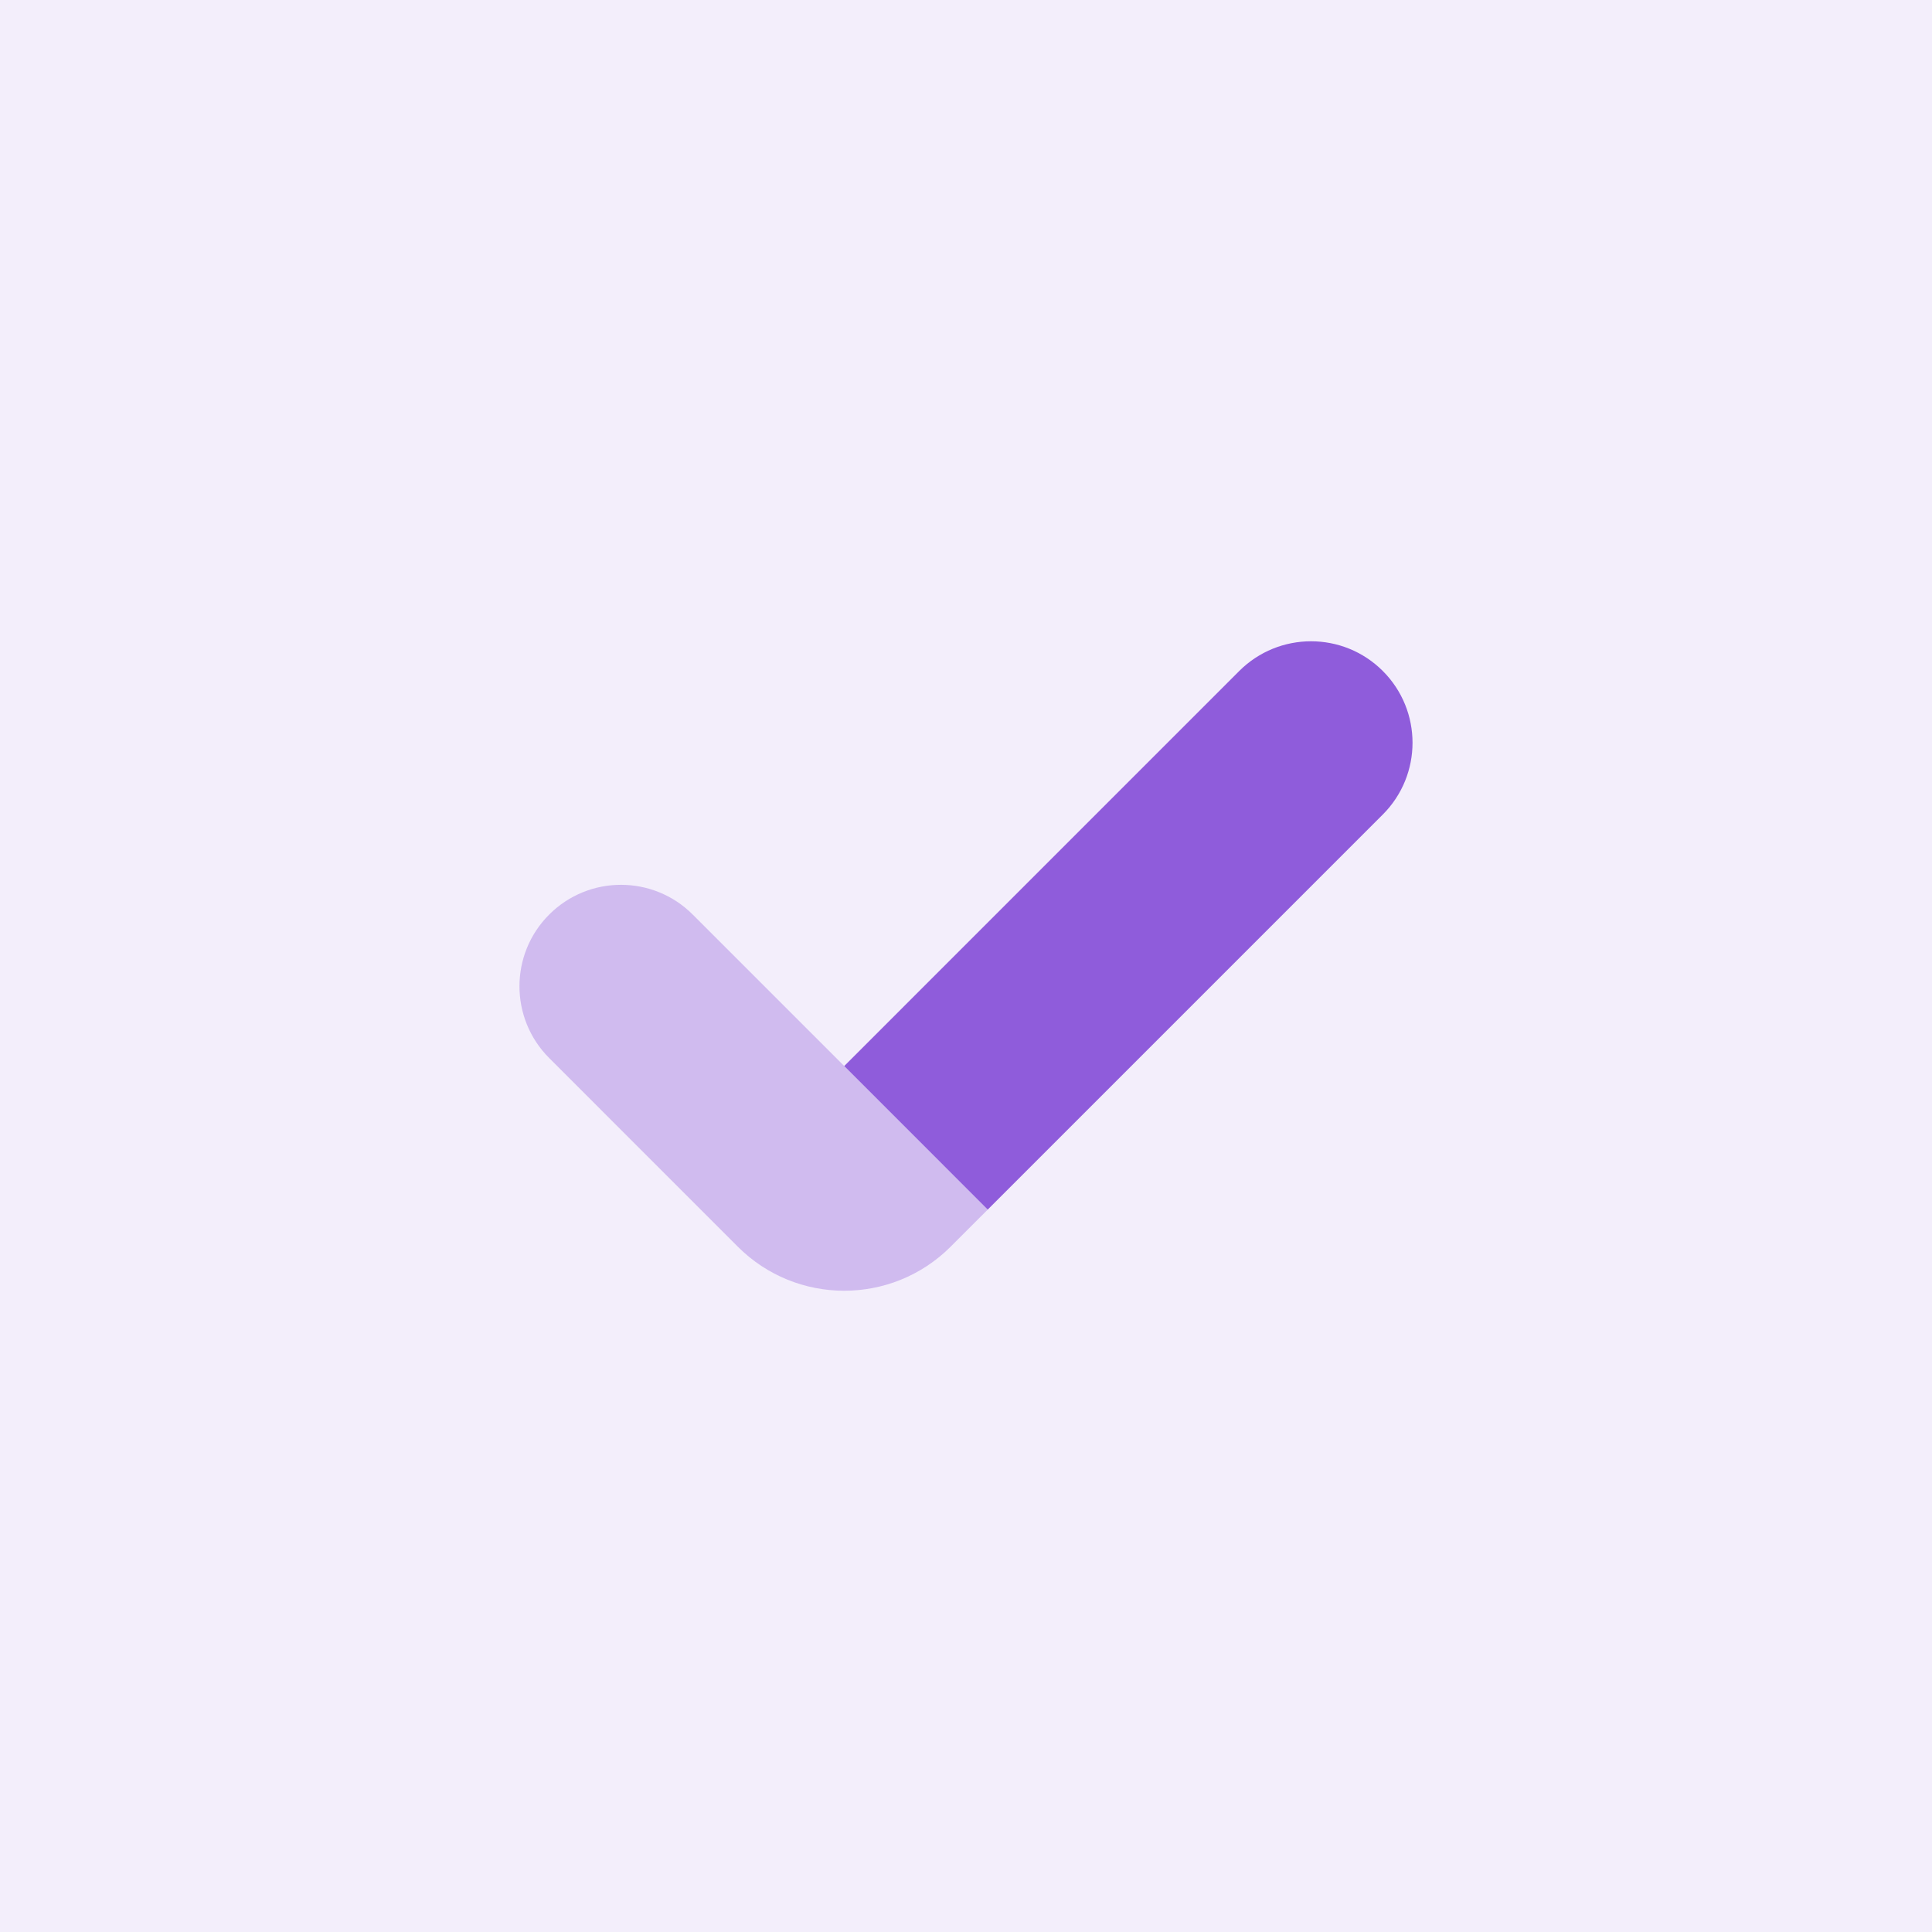
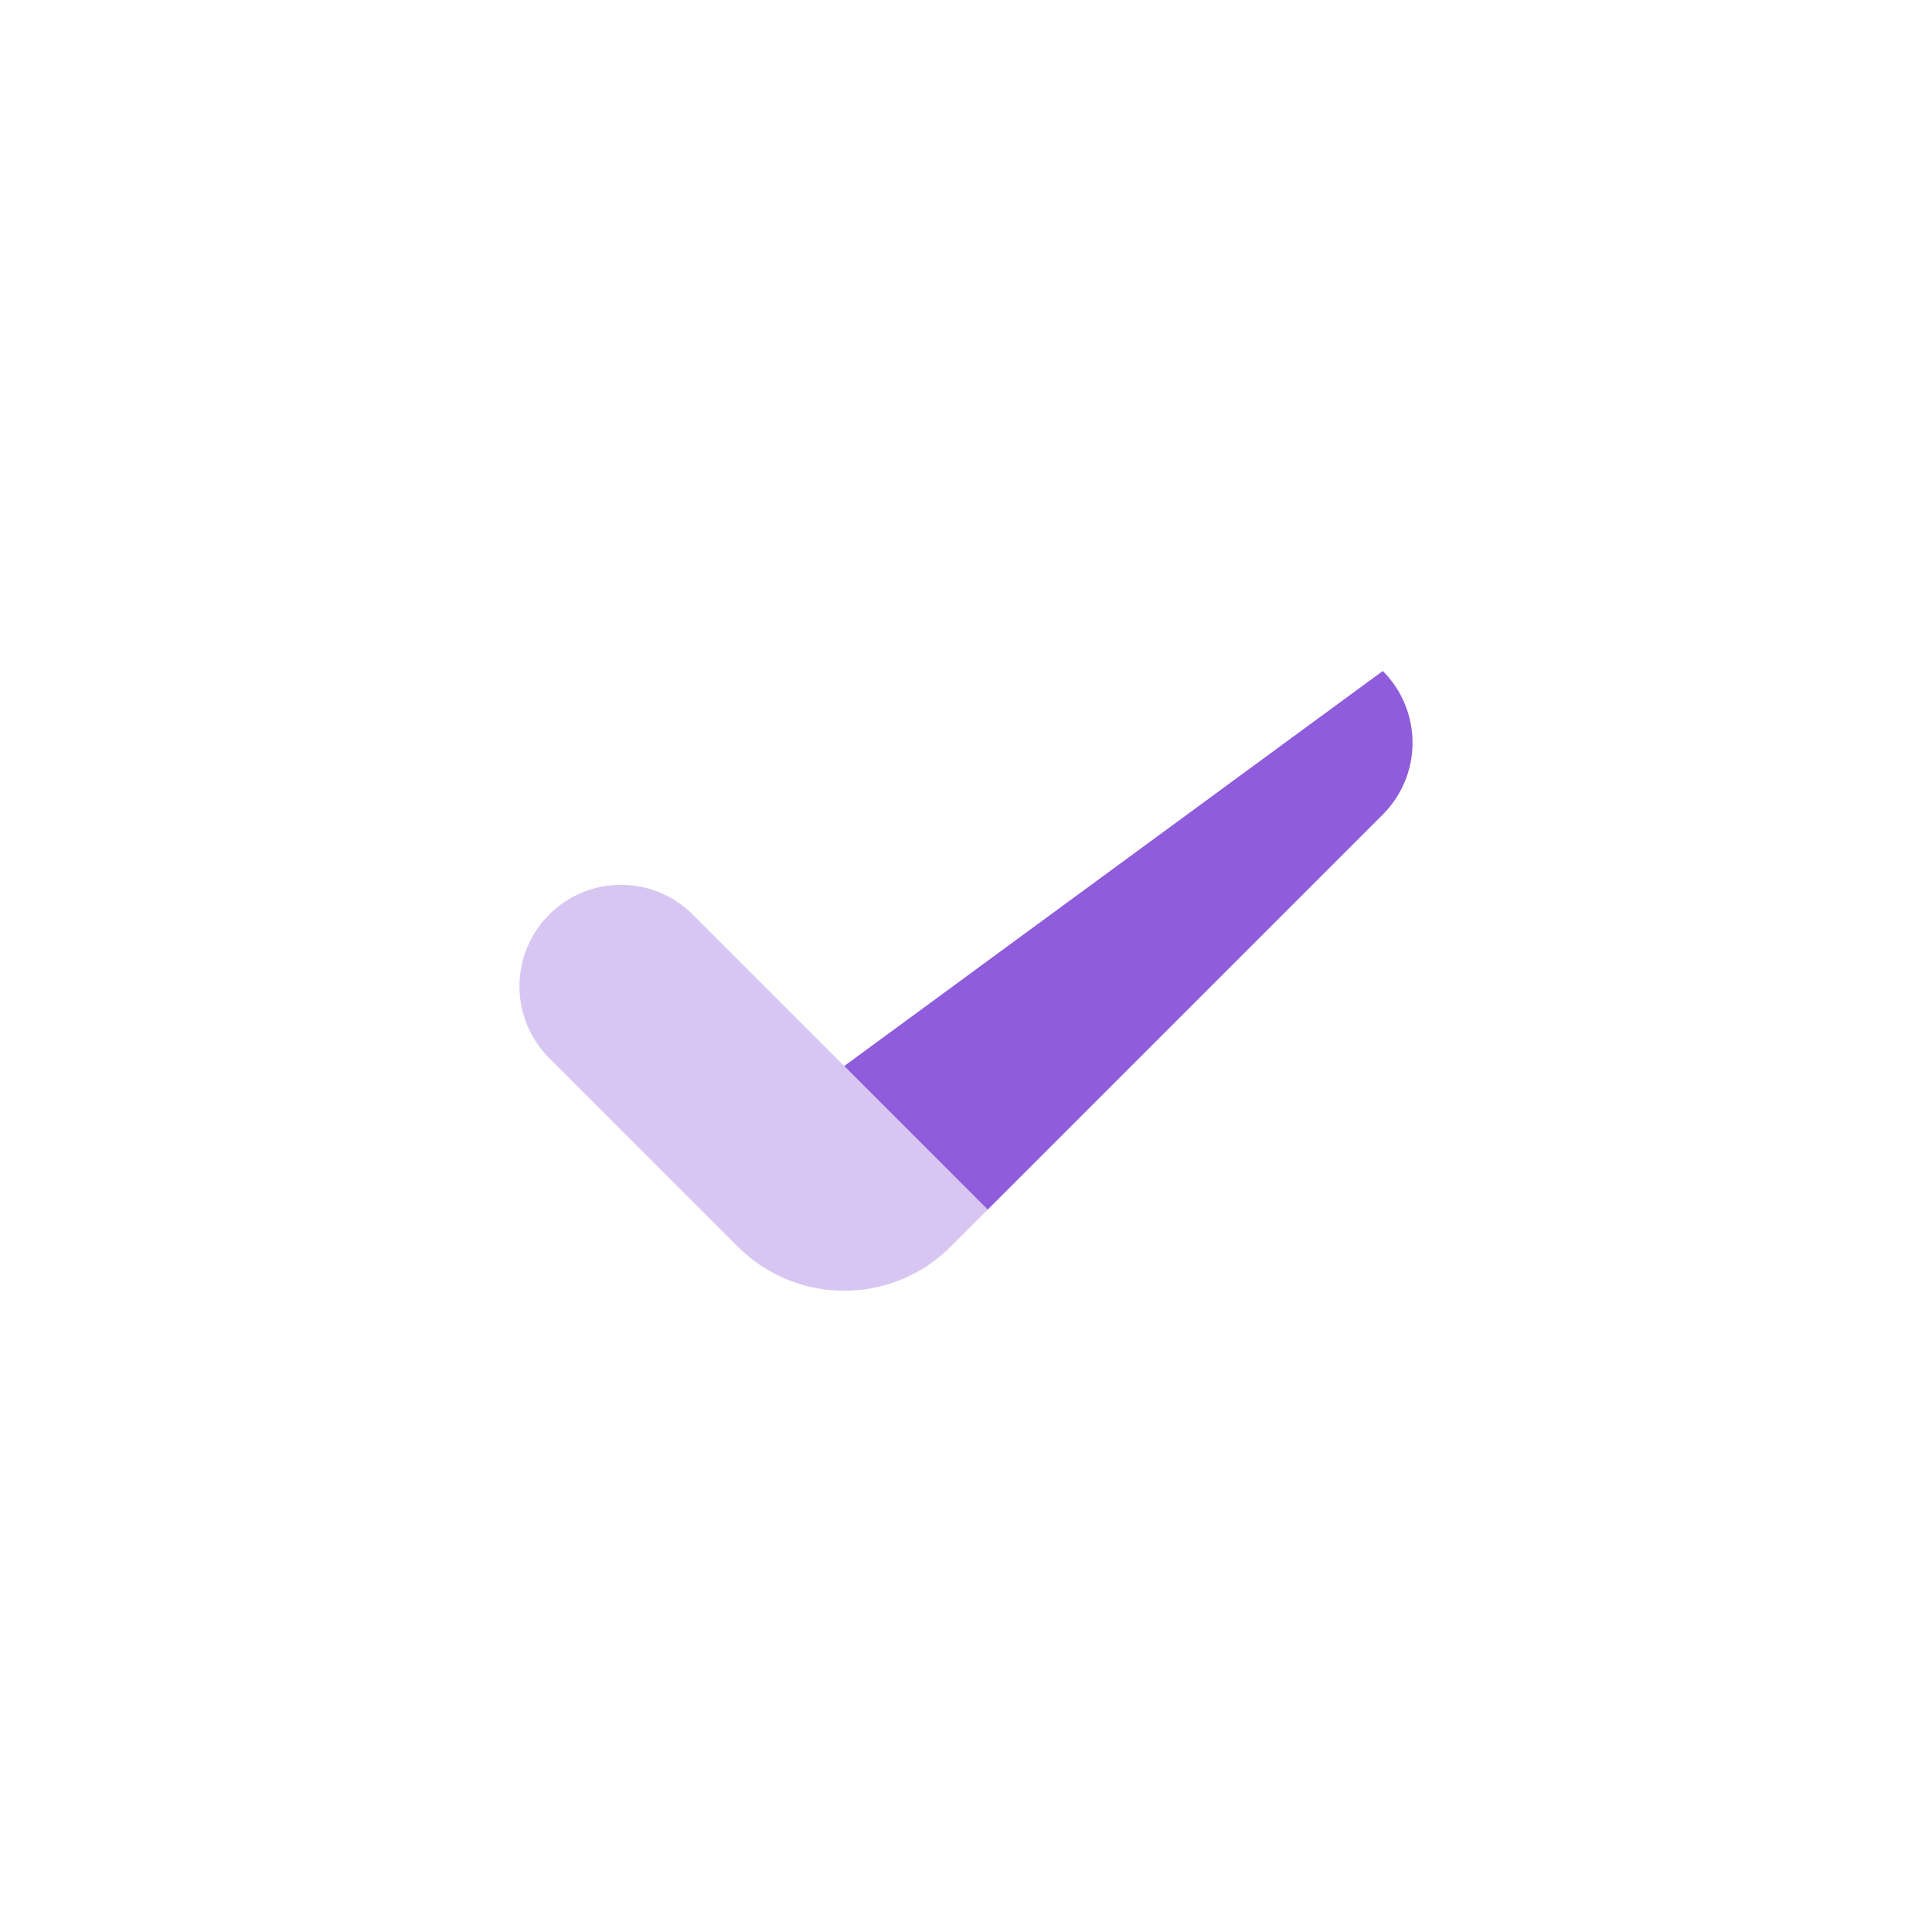
<svg xmlns="http://www.w3.org/2000/svg" width="60" height="60" viewBox="0 0 60 60" fill="none">
-   <rect width="60" height="60" fill="#F3EEFB" />
  <path opacity="0.35" d="M21.513 28.402C20.283 27.171 18.287 27.171 17.056 28.402C15.824 29.632 15.825 31.628 17.056 32.859L22.911 38.715C24.738 40.542 27.698 40.542 29.525 38.715L30.676 37.564L21.513 28.402Z" fill="#8F5CDB" />
-   <path d="M42.944 20.838C41.714 19.608 39.718 19.608 38.486 20.838L26.218 33.107L30.675 37.565L42.944 25.296C44.175 24.064 44.175 22.069 42.944 20.838Z" fill="#8F5CDB" />
+   <path d="M42.944 20.838L26.218 33.107L30.675 37.565L42.944 25.296C44.175 24.064 44.175 22.069 42.944 20.838Z" fill="#8F5CDB" />
</svg>